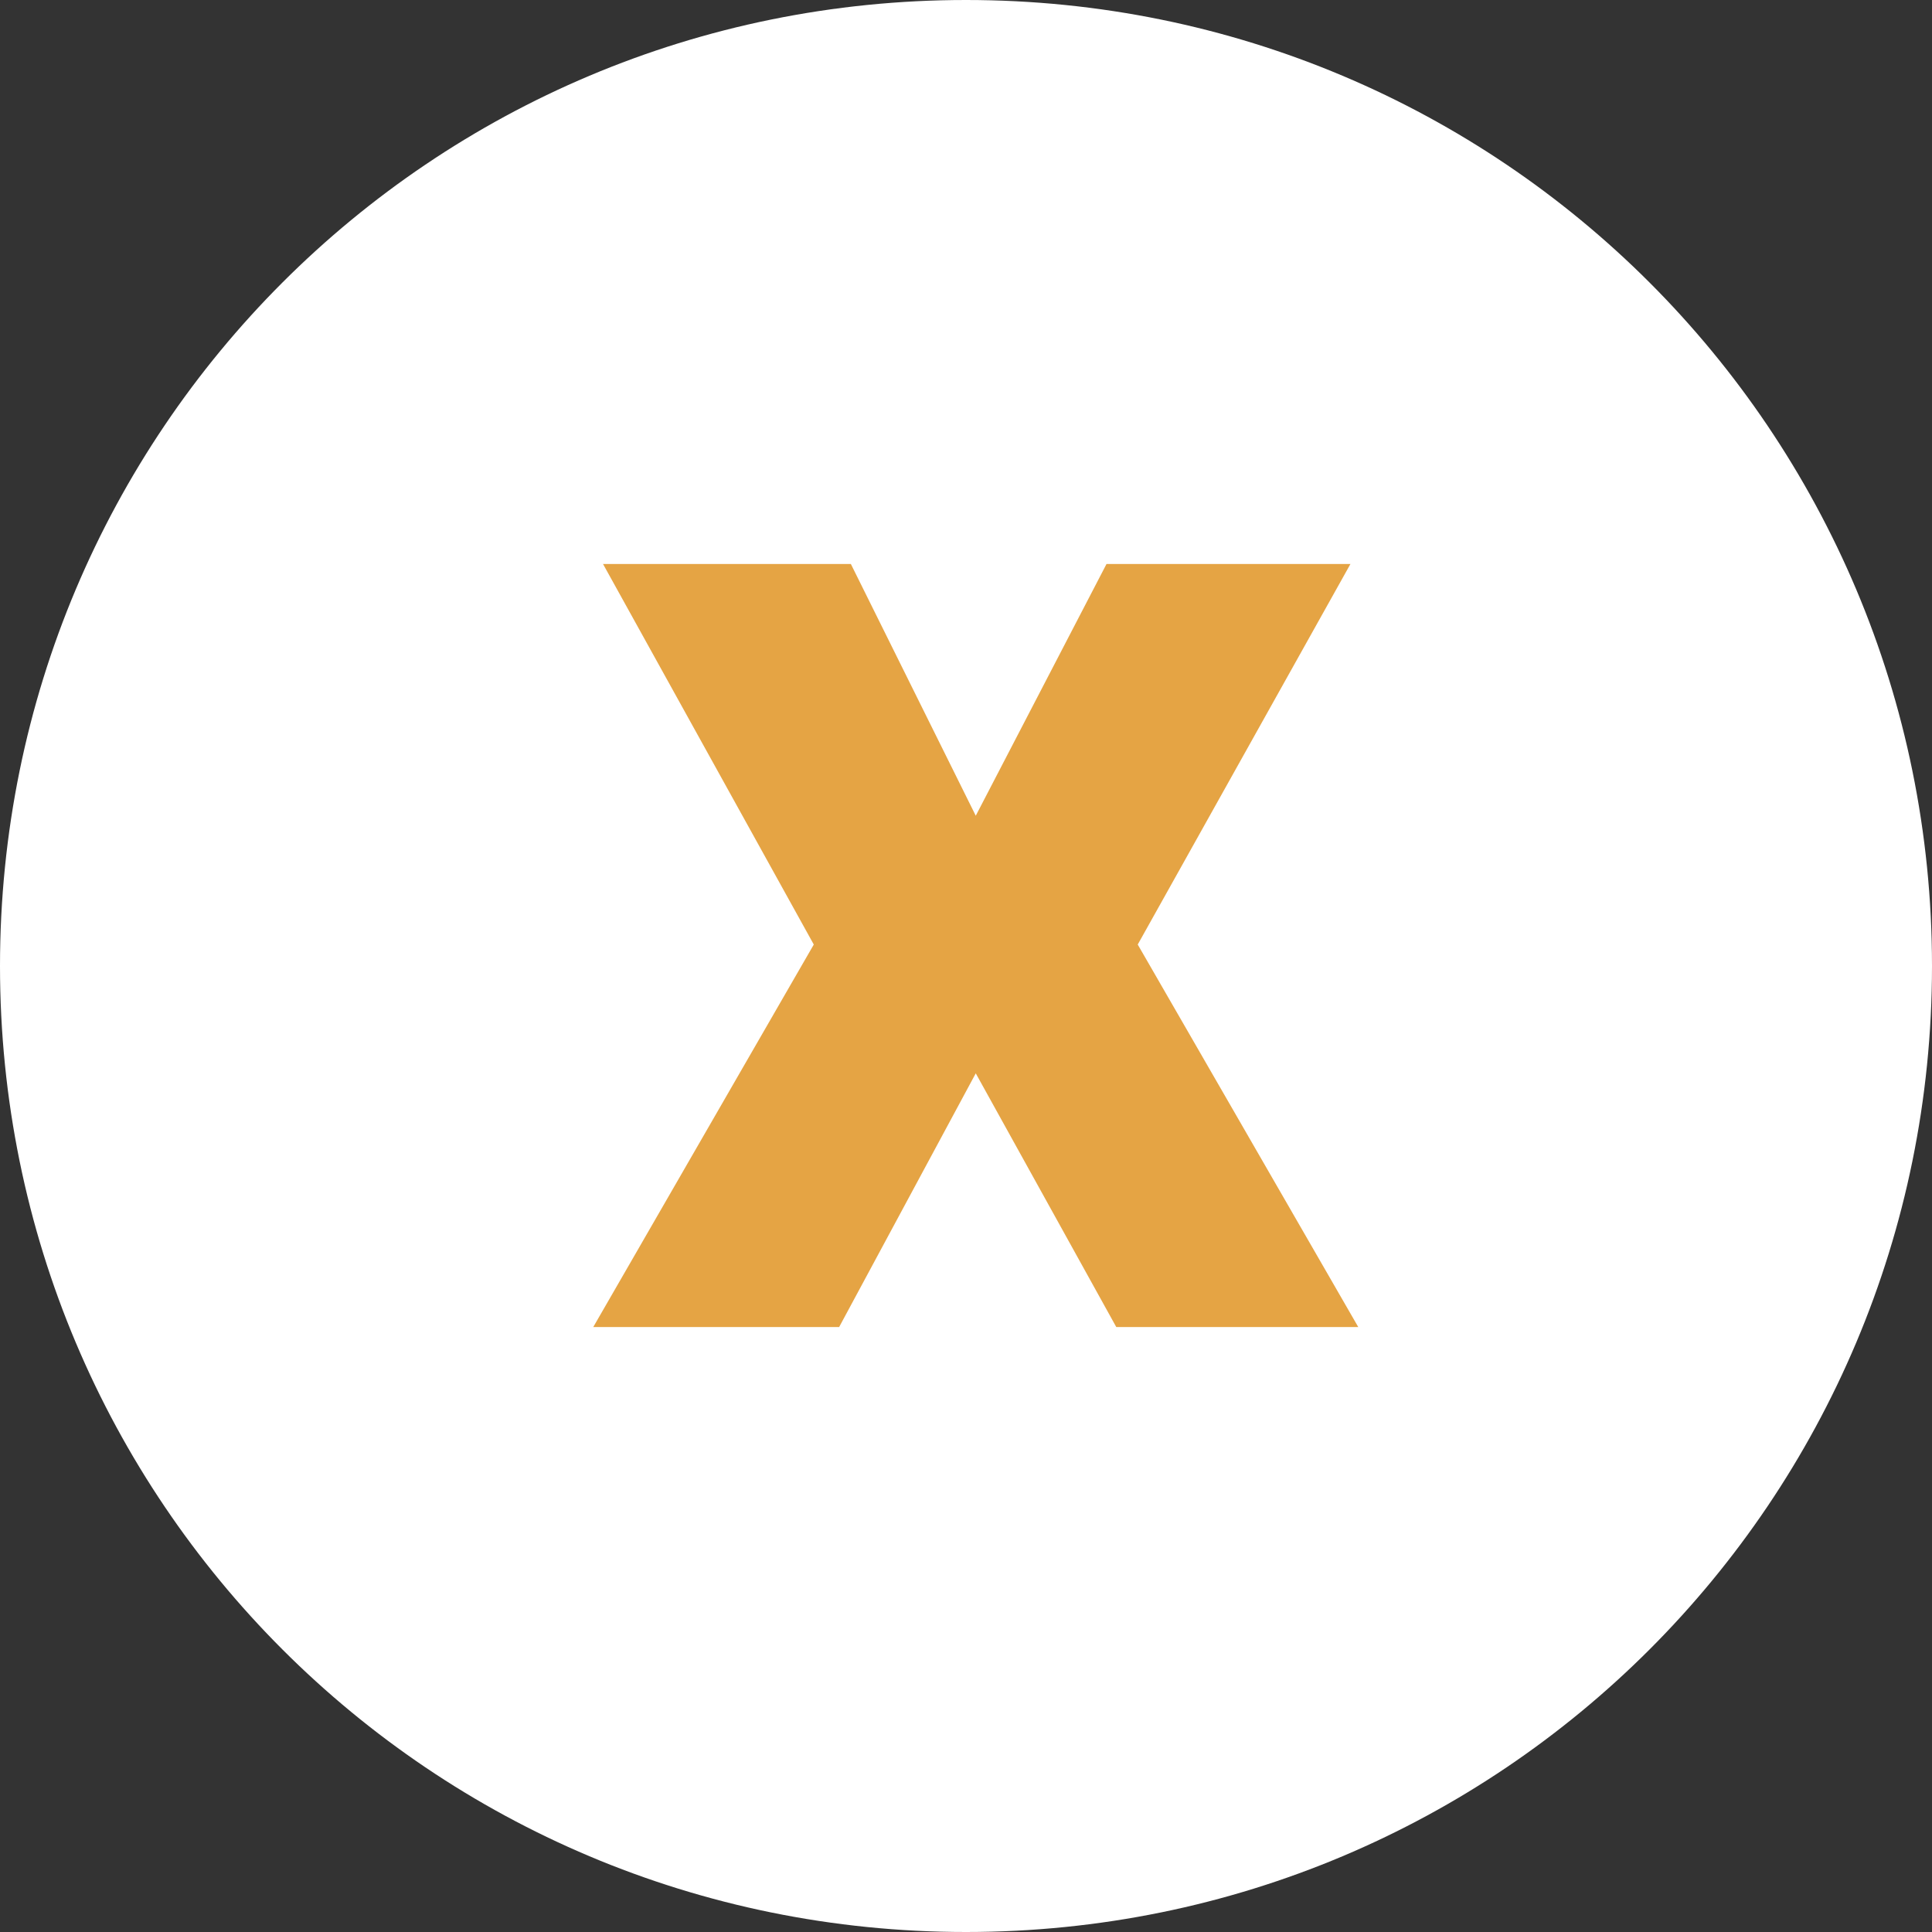
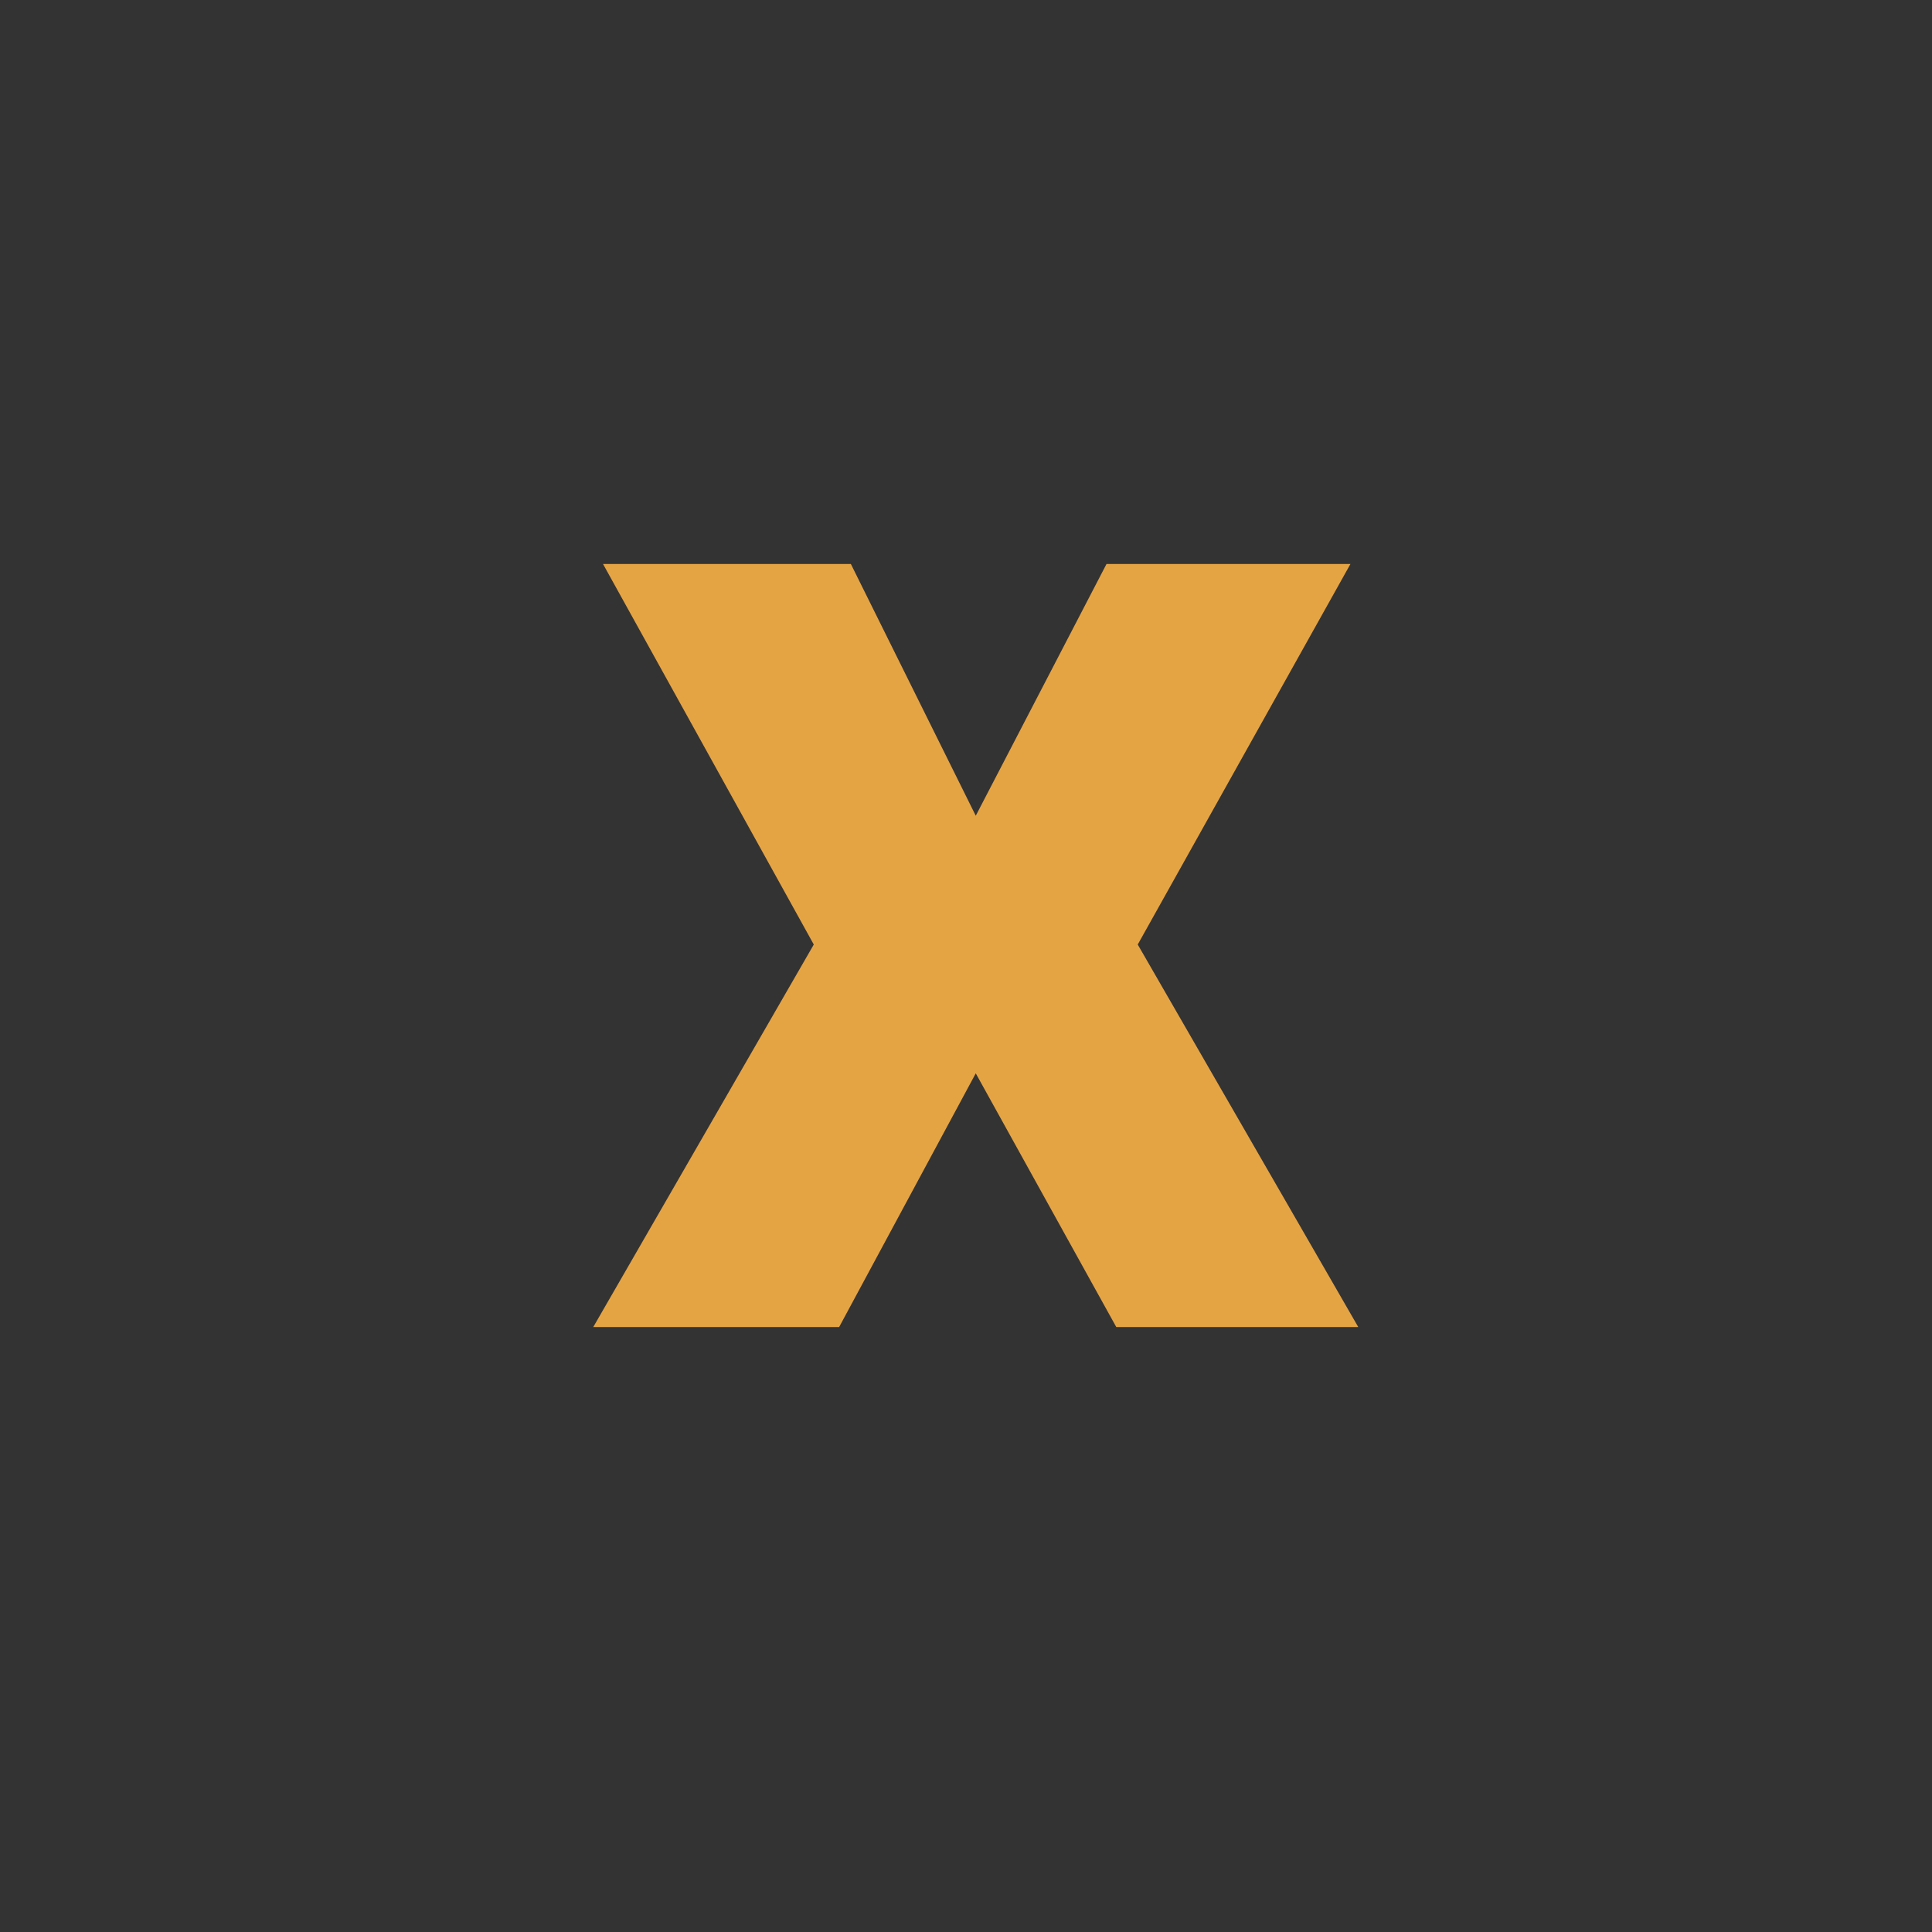
<svg xmlns="http://www.w3.org/2000/svg" viewBox="0 0 99 99" width="99" height="99">
  <rect x="0" y="0" width="99" height="99" fill="#333333" stroke="none" />
  <style>.a{fill:#fff}.b{fill:#e5a444}</style>
-   <path fill-rule="evenodd" class="a" d="m49.5 99c-27.4 0-49.5-22.1-49.5-49.5 0-27.4 22.1-49.5 49.5-49.5 27.4 0 49.5 22.1 49.5 49.5 0 27.4-22.1 49.5-49.5 49.5z" />
  <path class="b" d="m43.6 28.9l6.4 12.9 6.7-12.9h12.5l-10.9 19.5 11.3 19.6h-12.4l-7.2-13-7 13h-12.6l11.3-19.6-10.8-19.5z" />
</svg>